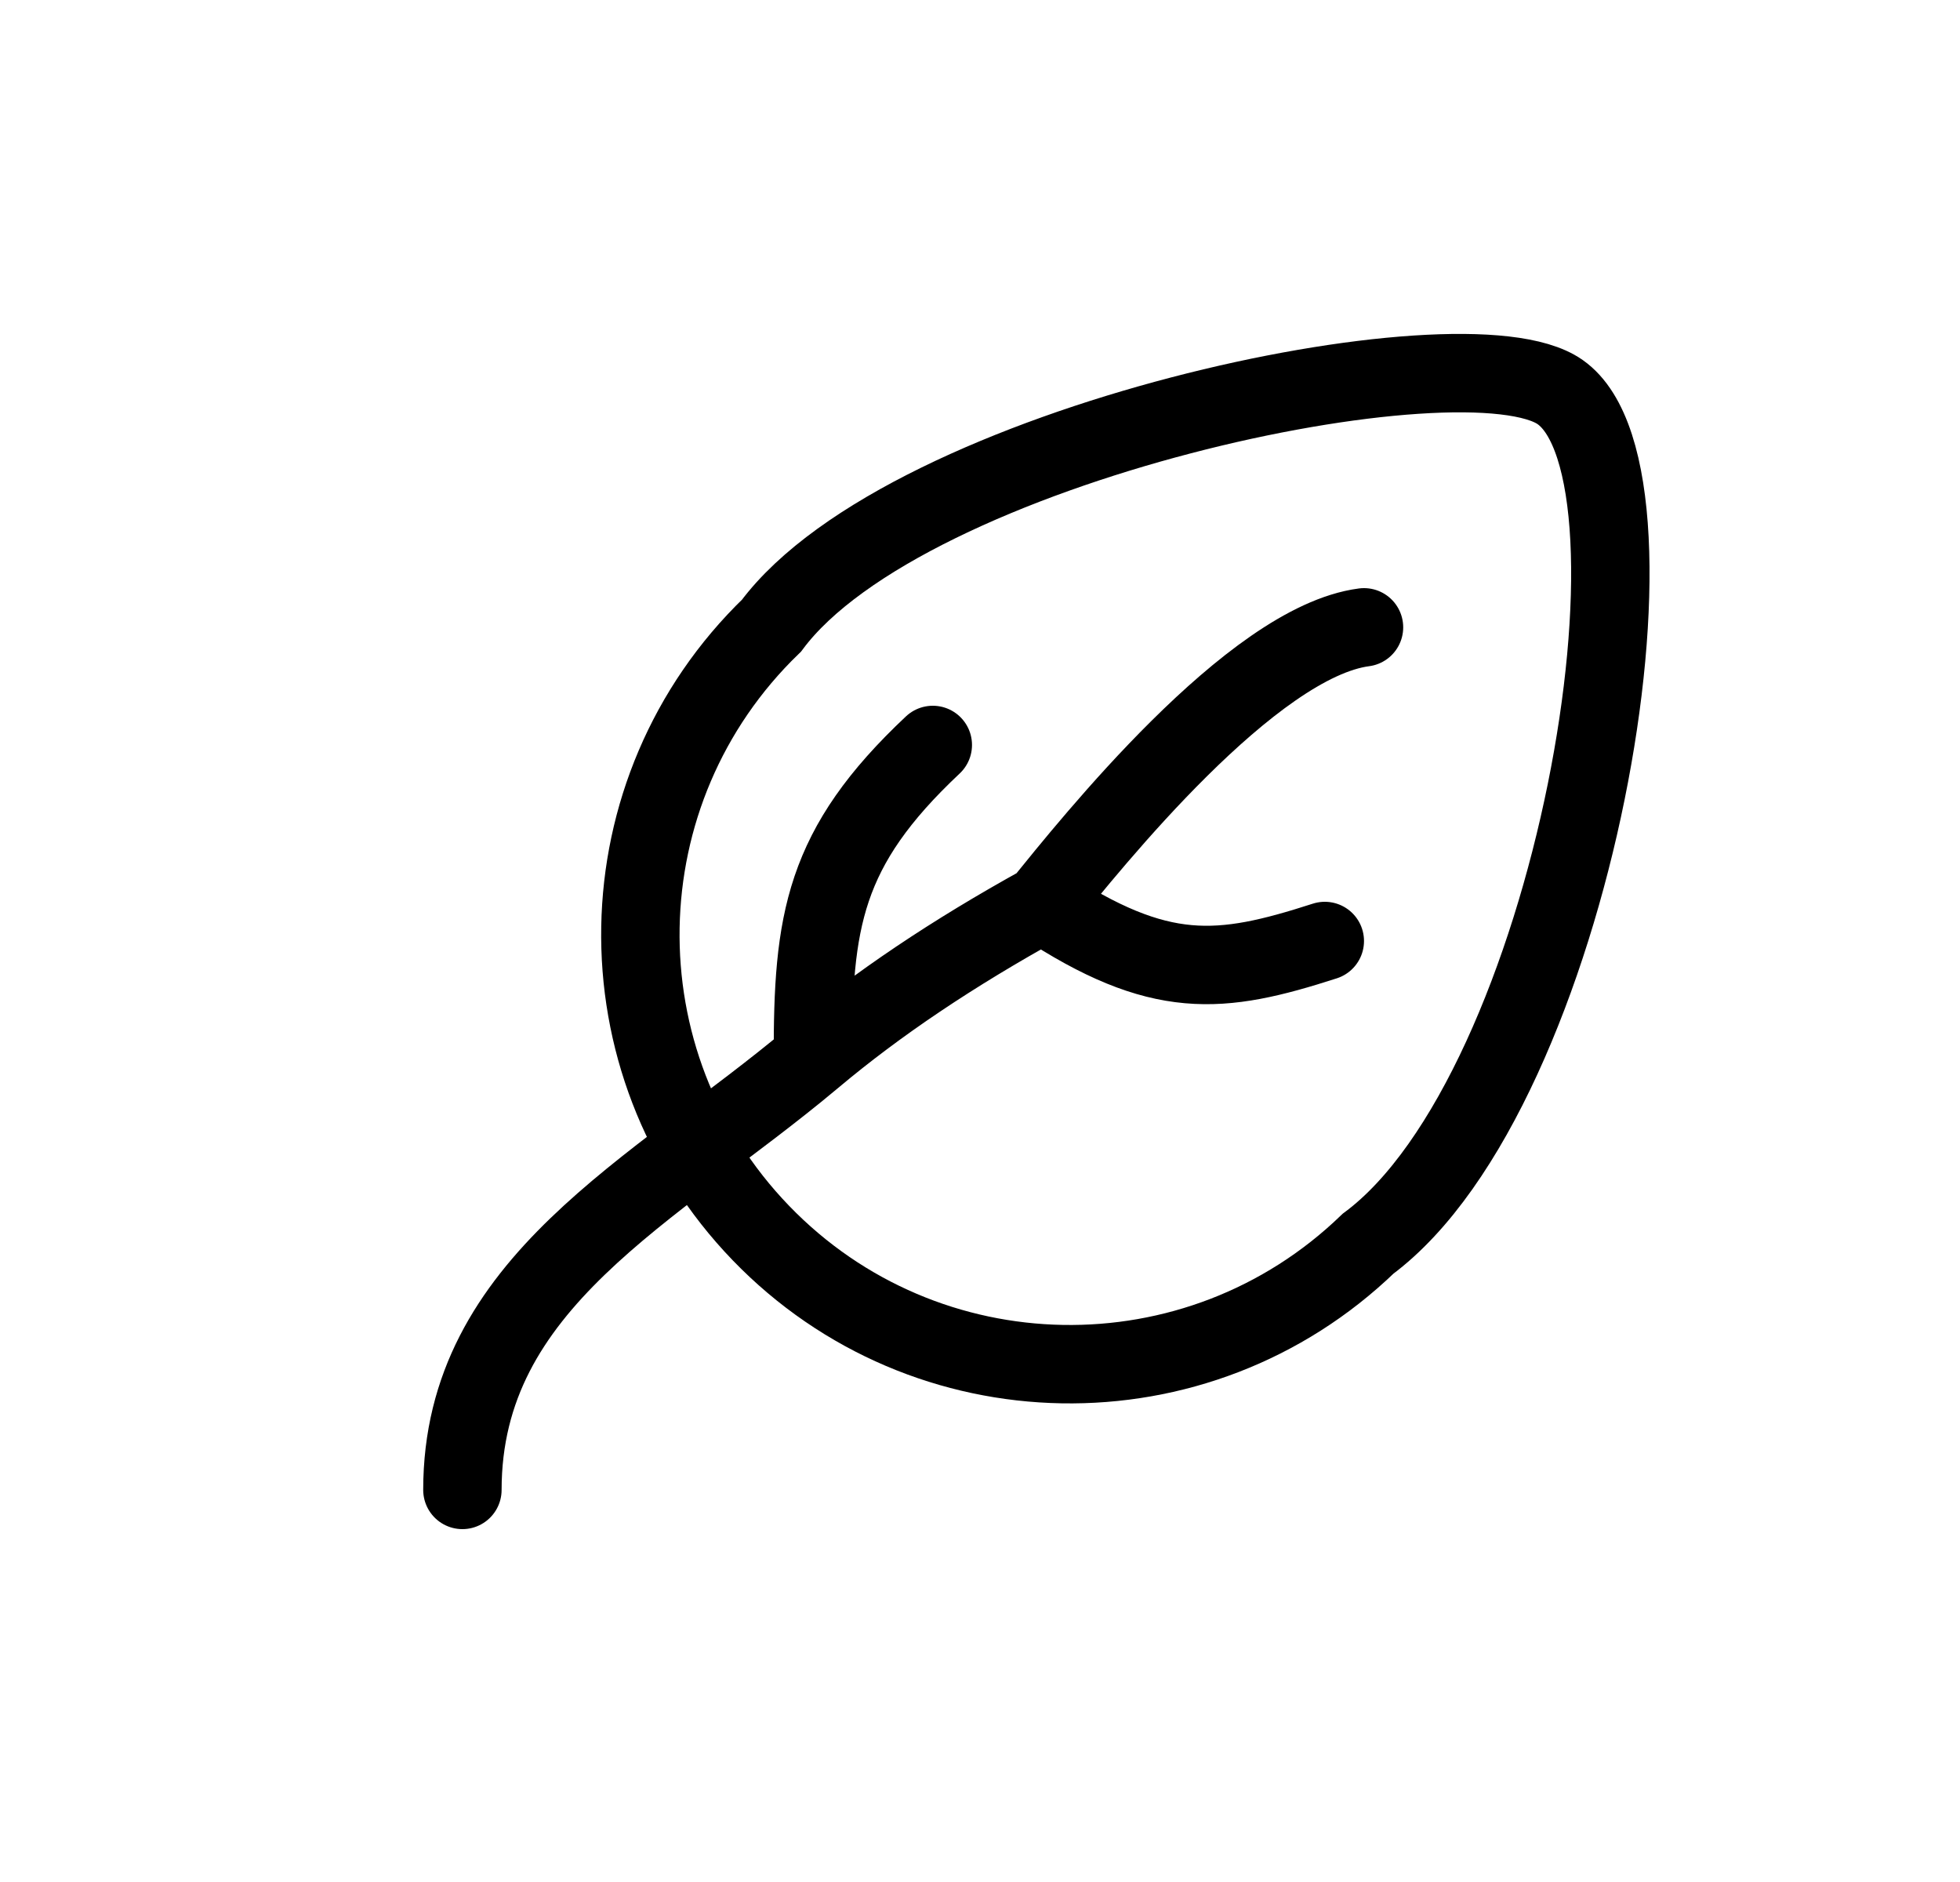
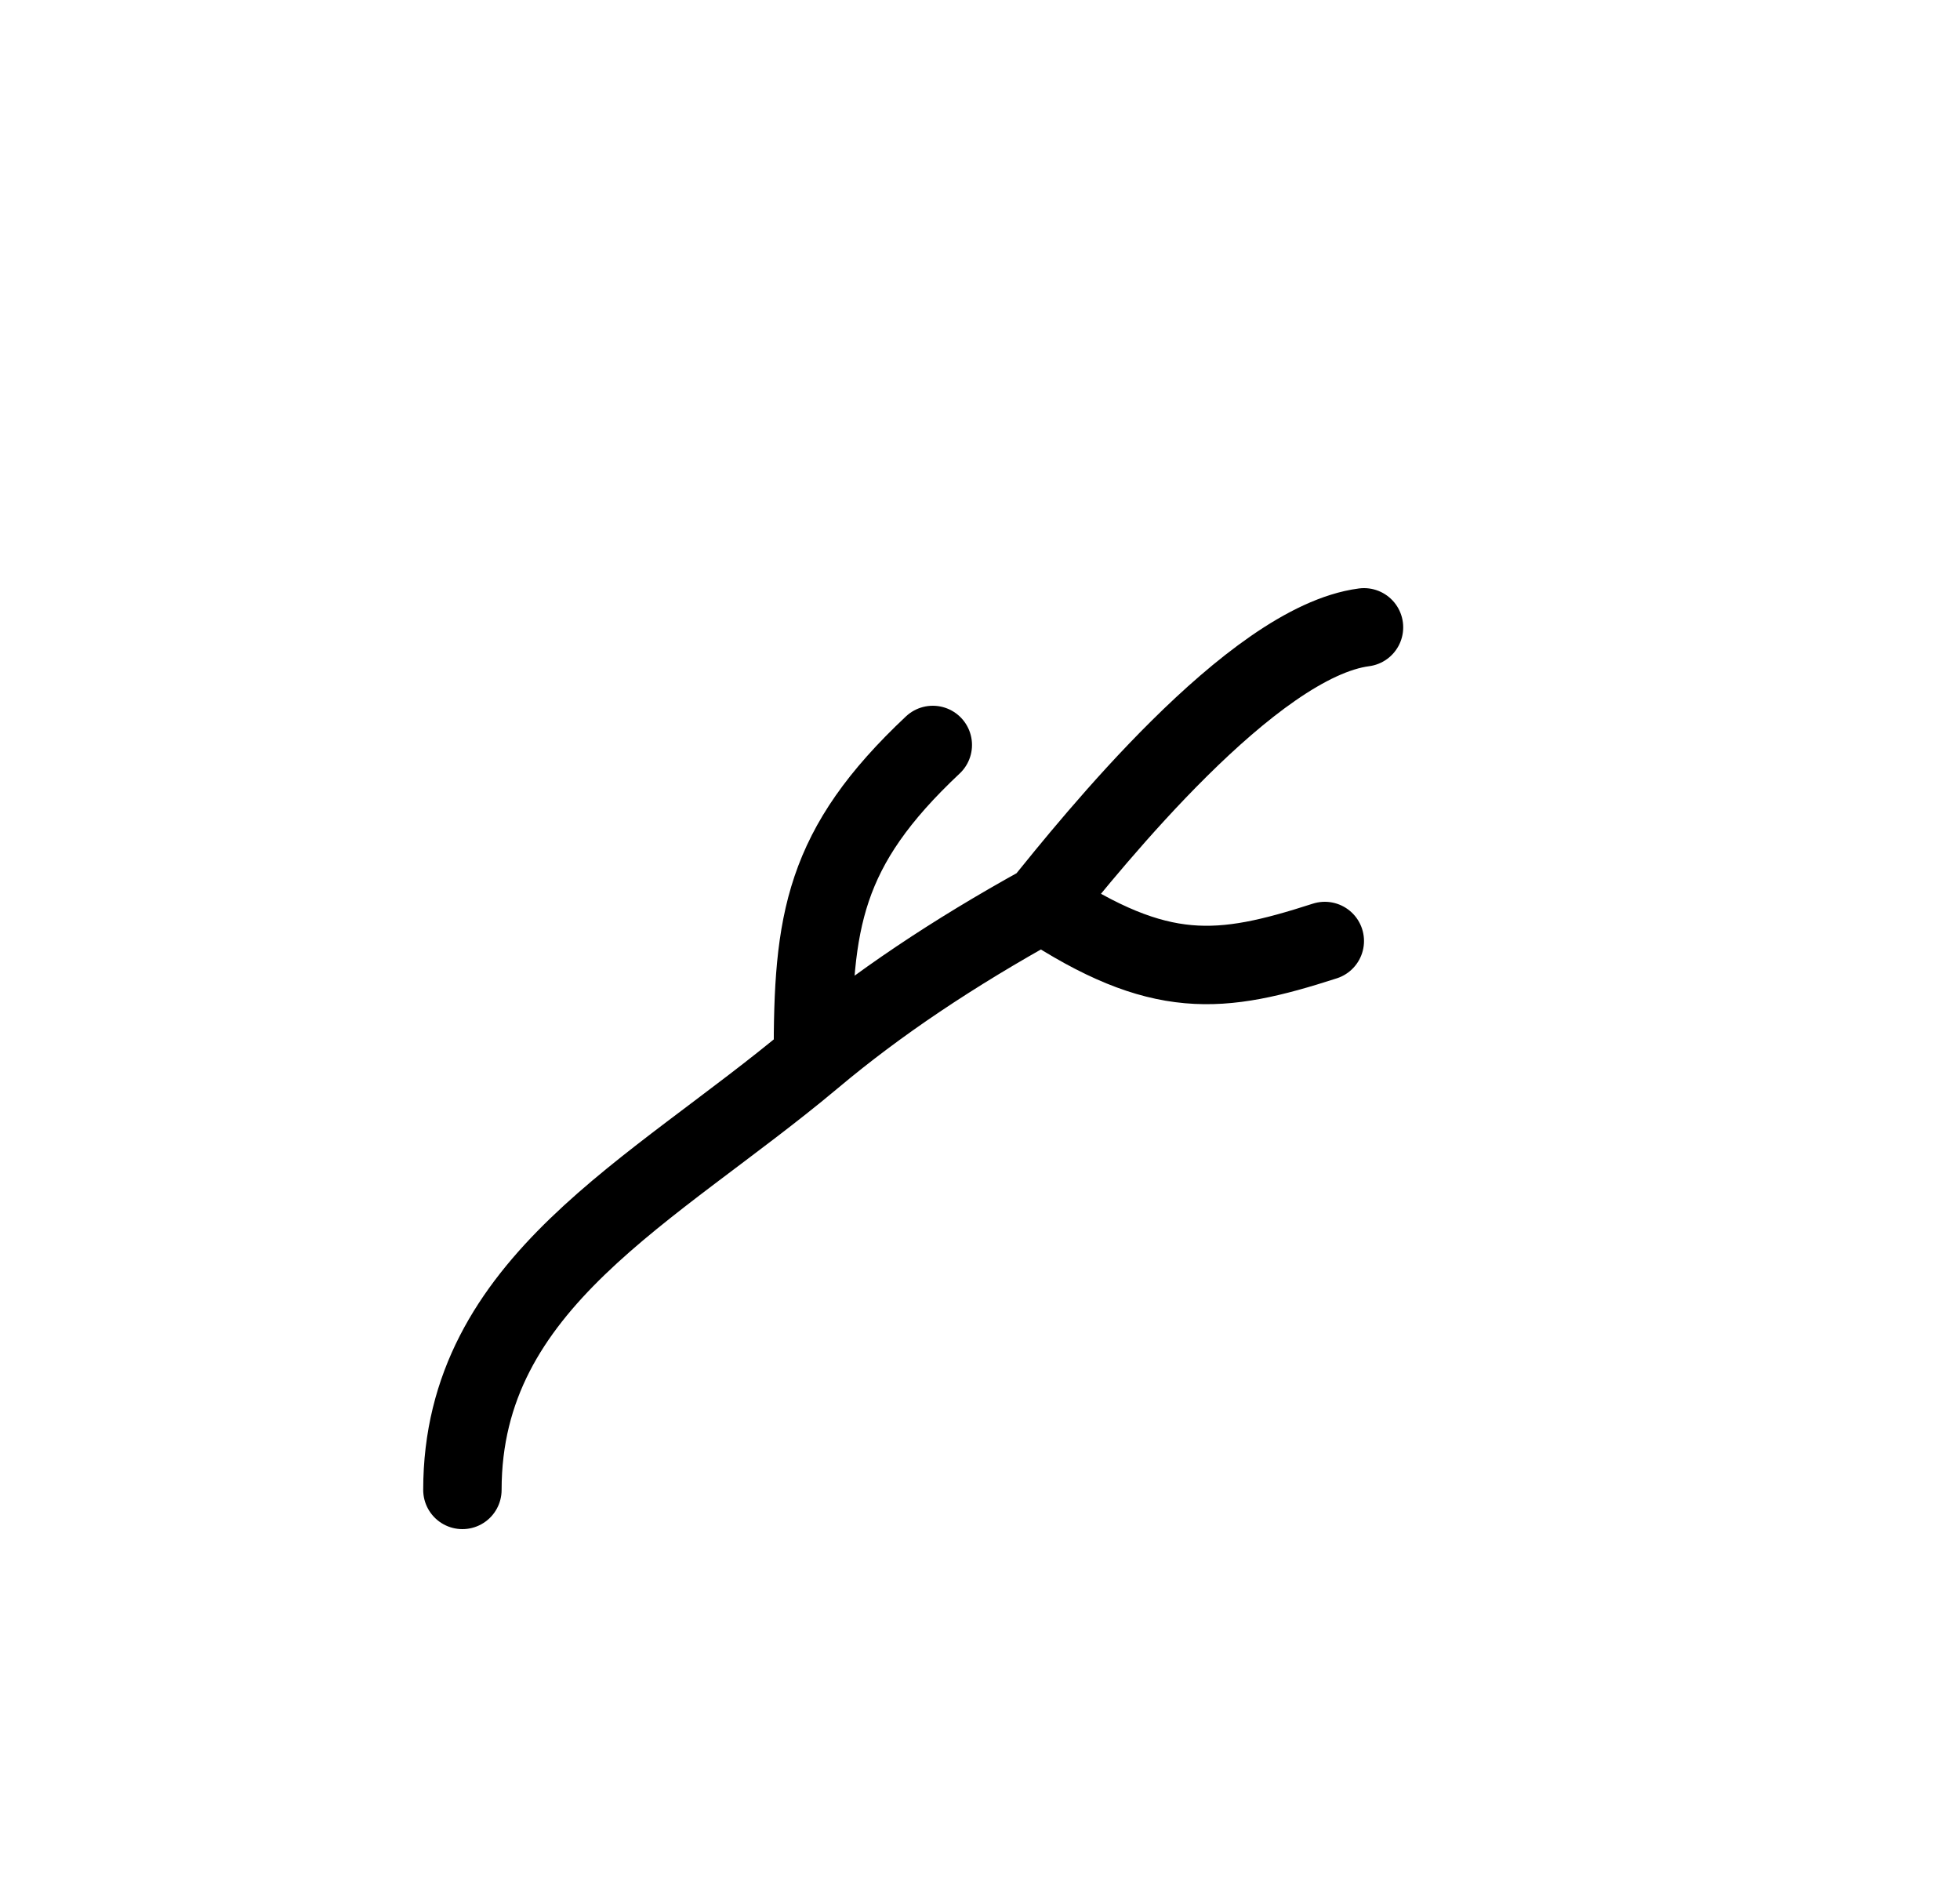
<svg xmlns="http://www.w3.org/2000/svg" width="25" height="24" viewBox="0 0 25 24" fill="none">
-   <path d="M9.841 7.978C11.572 5.653 18.685 4.146 19.9 5C21.423 6.07 20.078 13.908 17.45 15.86C15.273 17.961 11.806 17.9 9.705 15.724C7.603 13.547 7.665 10.079 9.841 7.978Z" stroke="black" />
  <path d="M17.398 8C15.966 8.188 13.924 10.748 13.293 11.526M5.898 19C5.898 16.353 8.327 15.203 10.369 13.491M10.369 13.491C10.365 11.747 10.501 10.812 11.898 9.5M10.369 13.491C11.192 12.8 12.148 12.158 13.293 11.526M13.293 11.526C14.794 12.515 15.562 12.431 16.898 12" stroke="black" stroke-linecap="round" />
</svg>